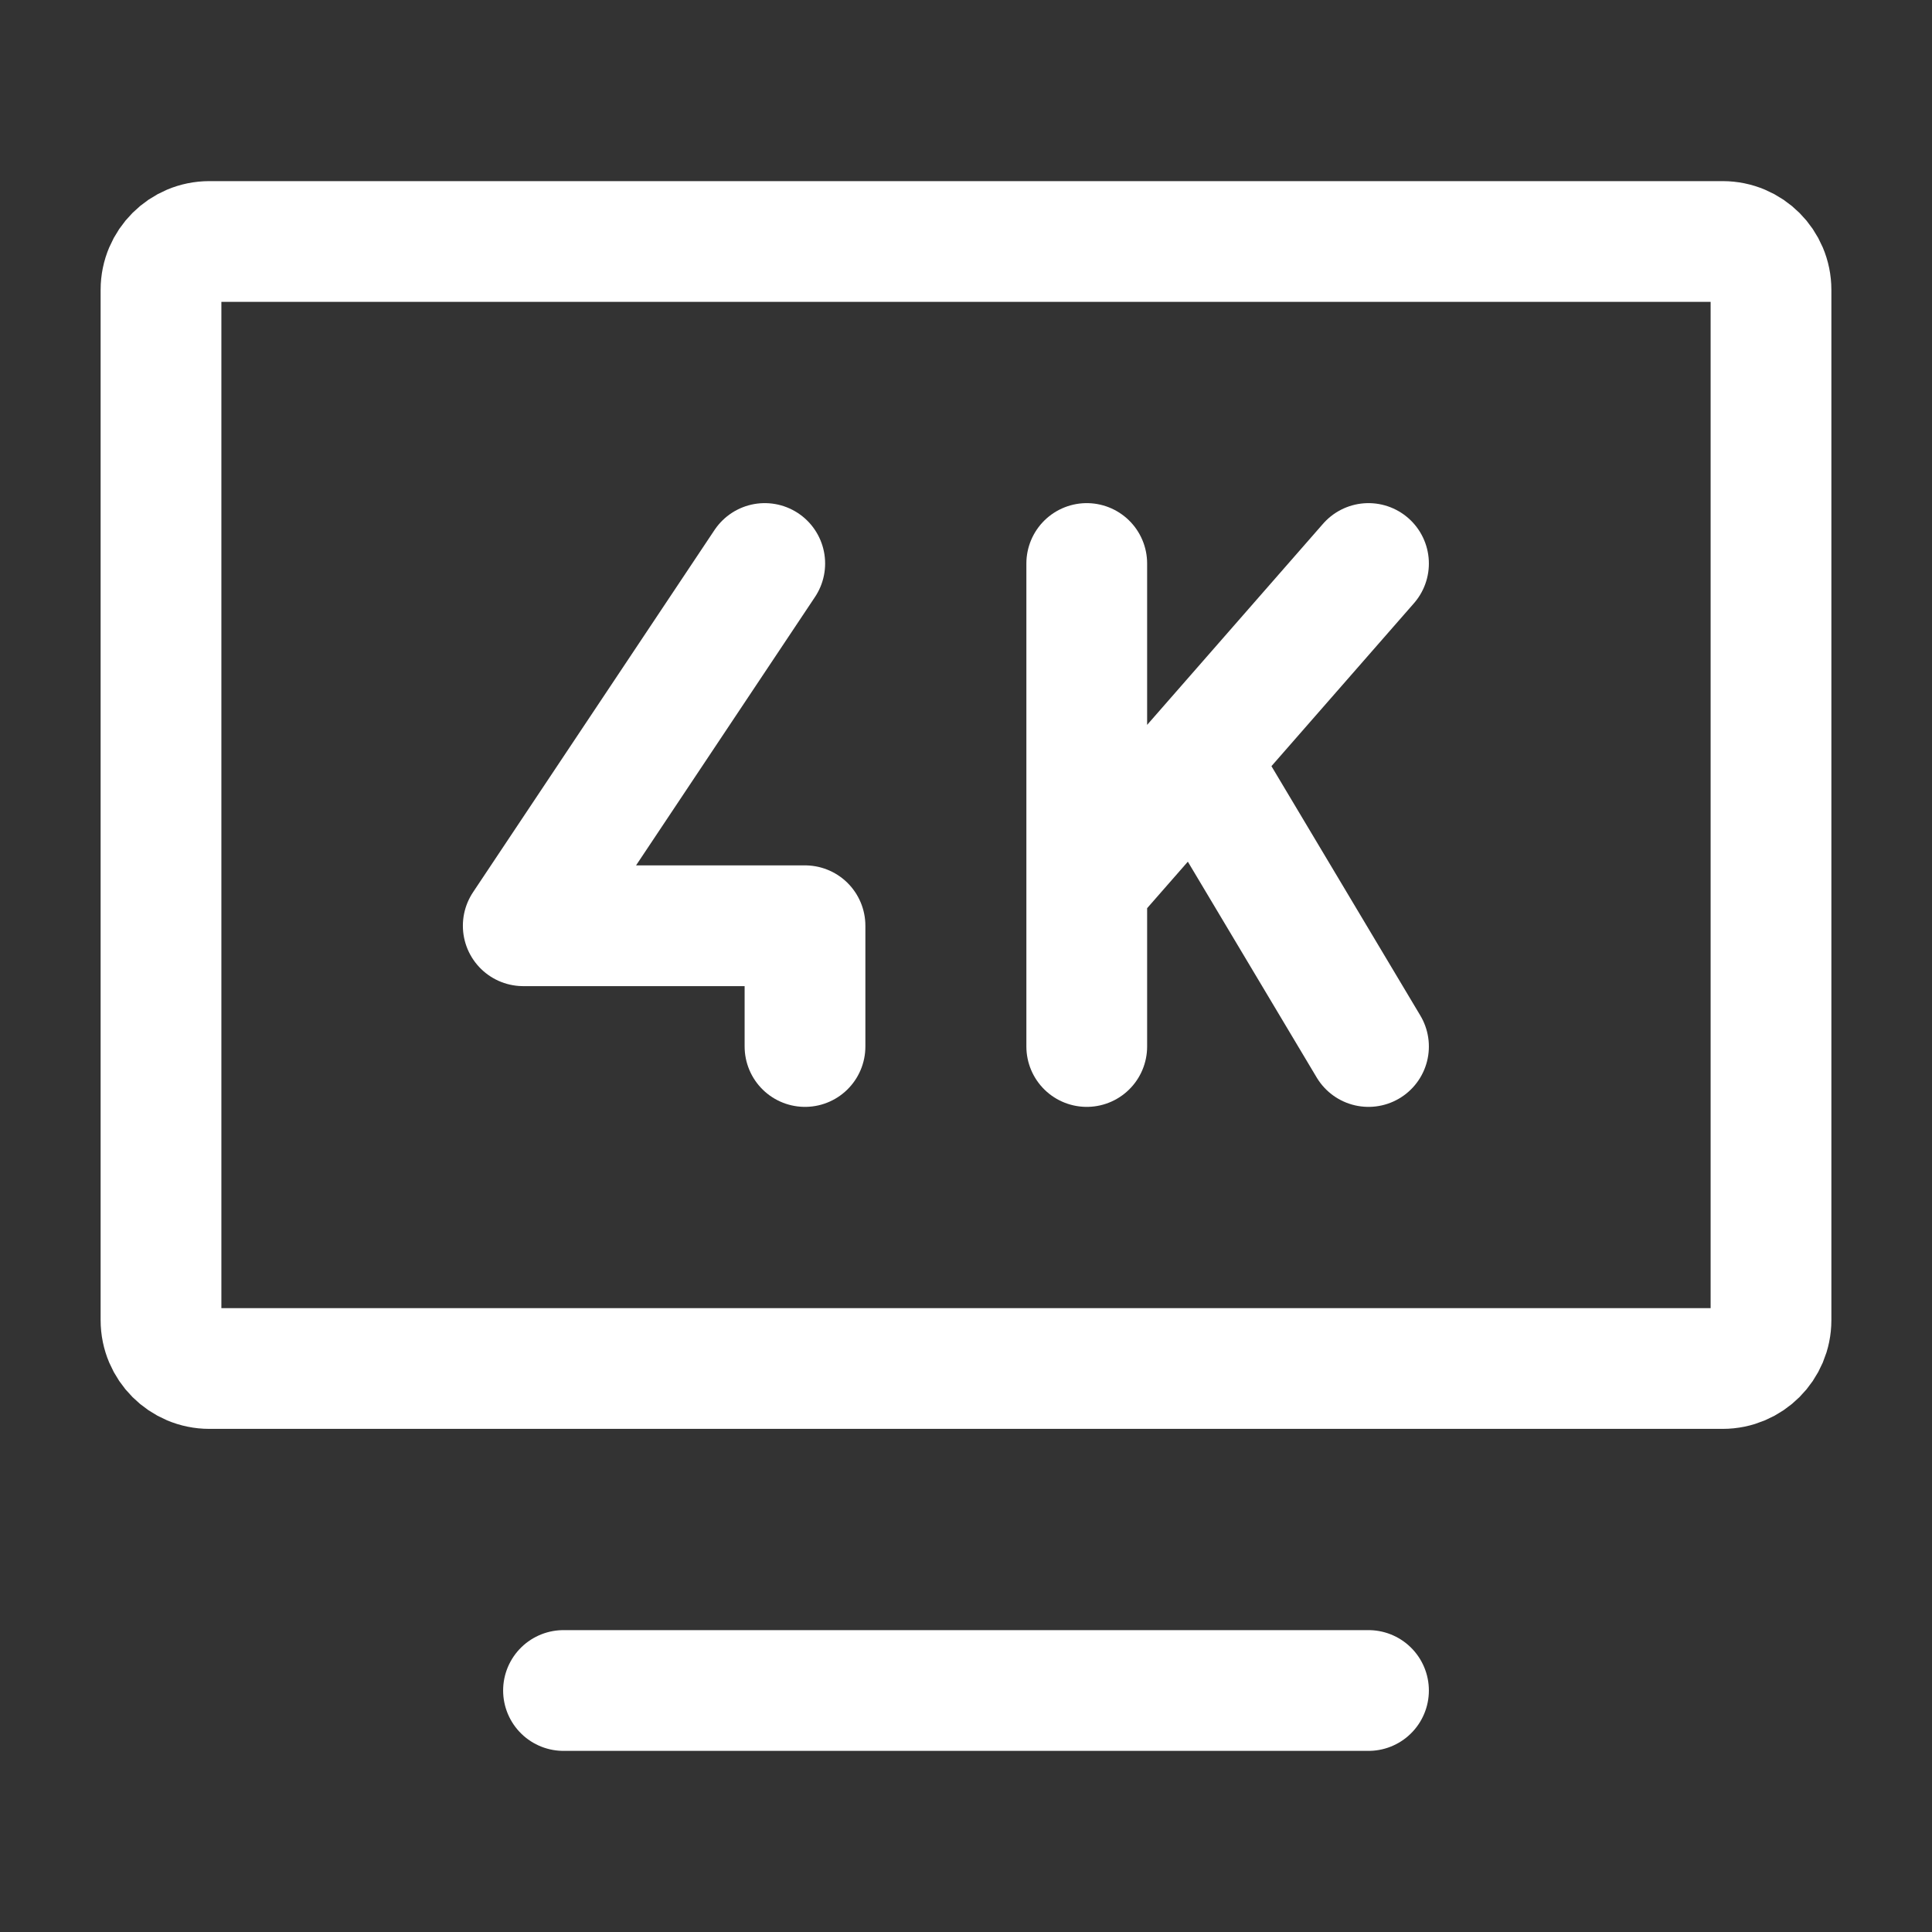
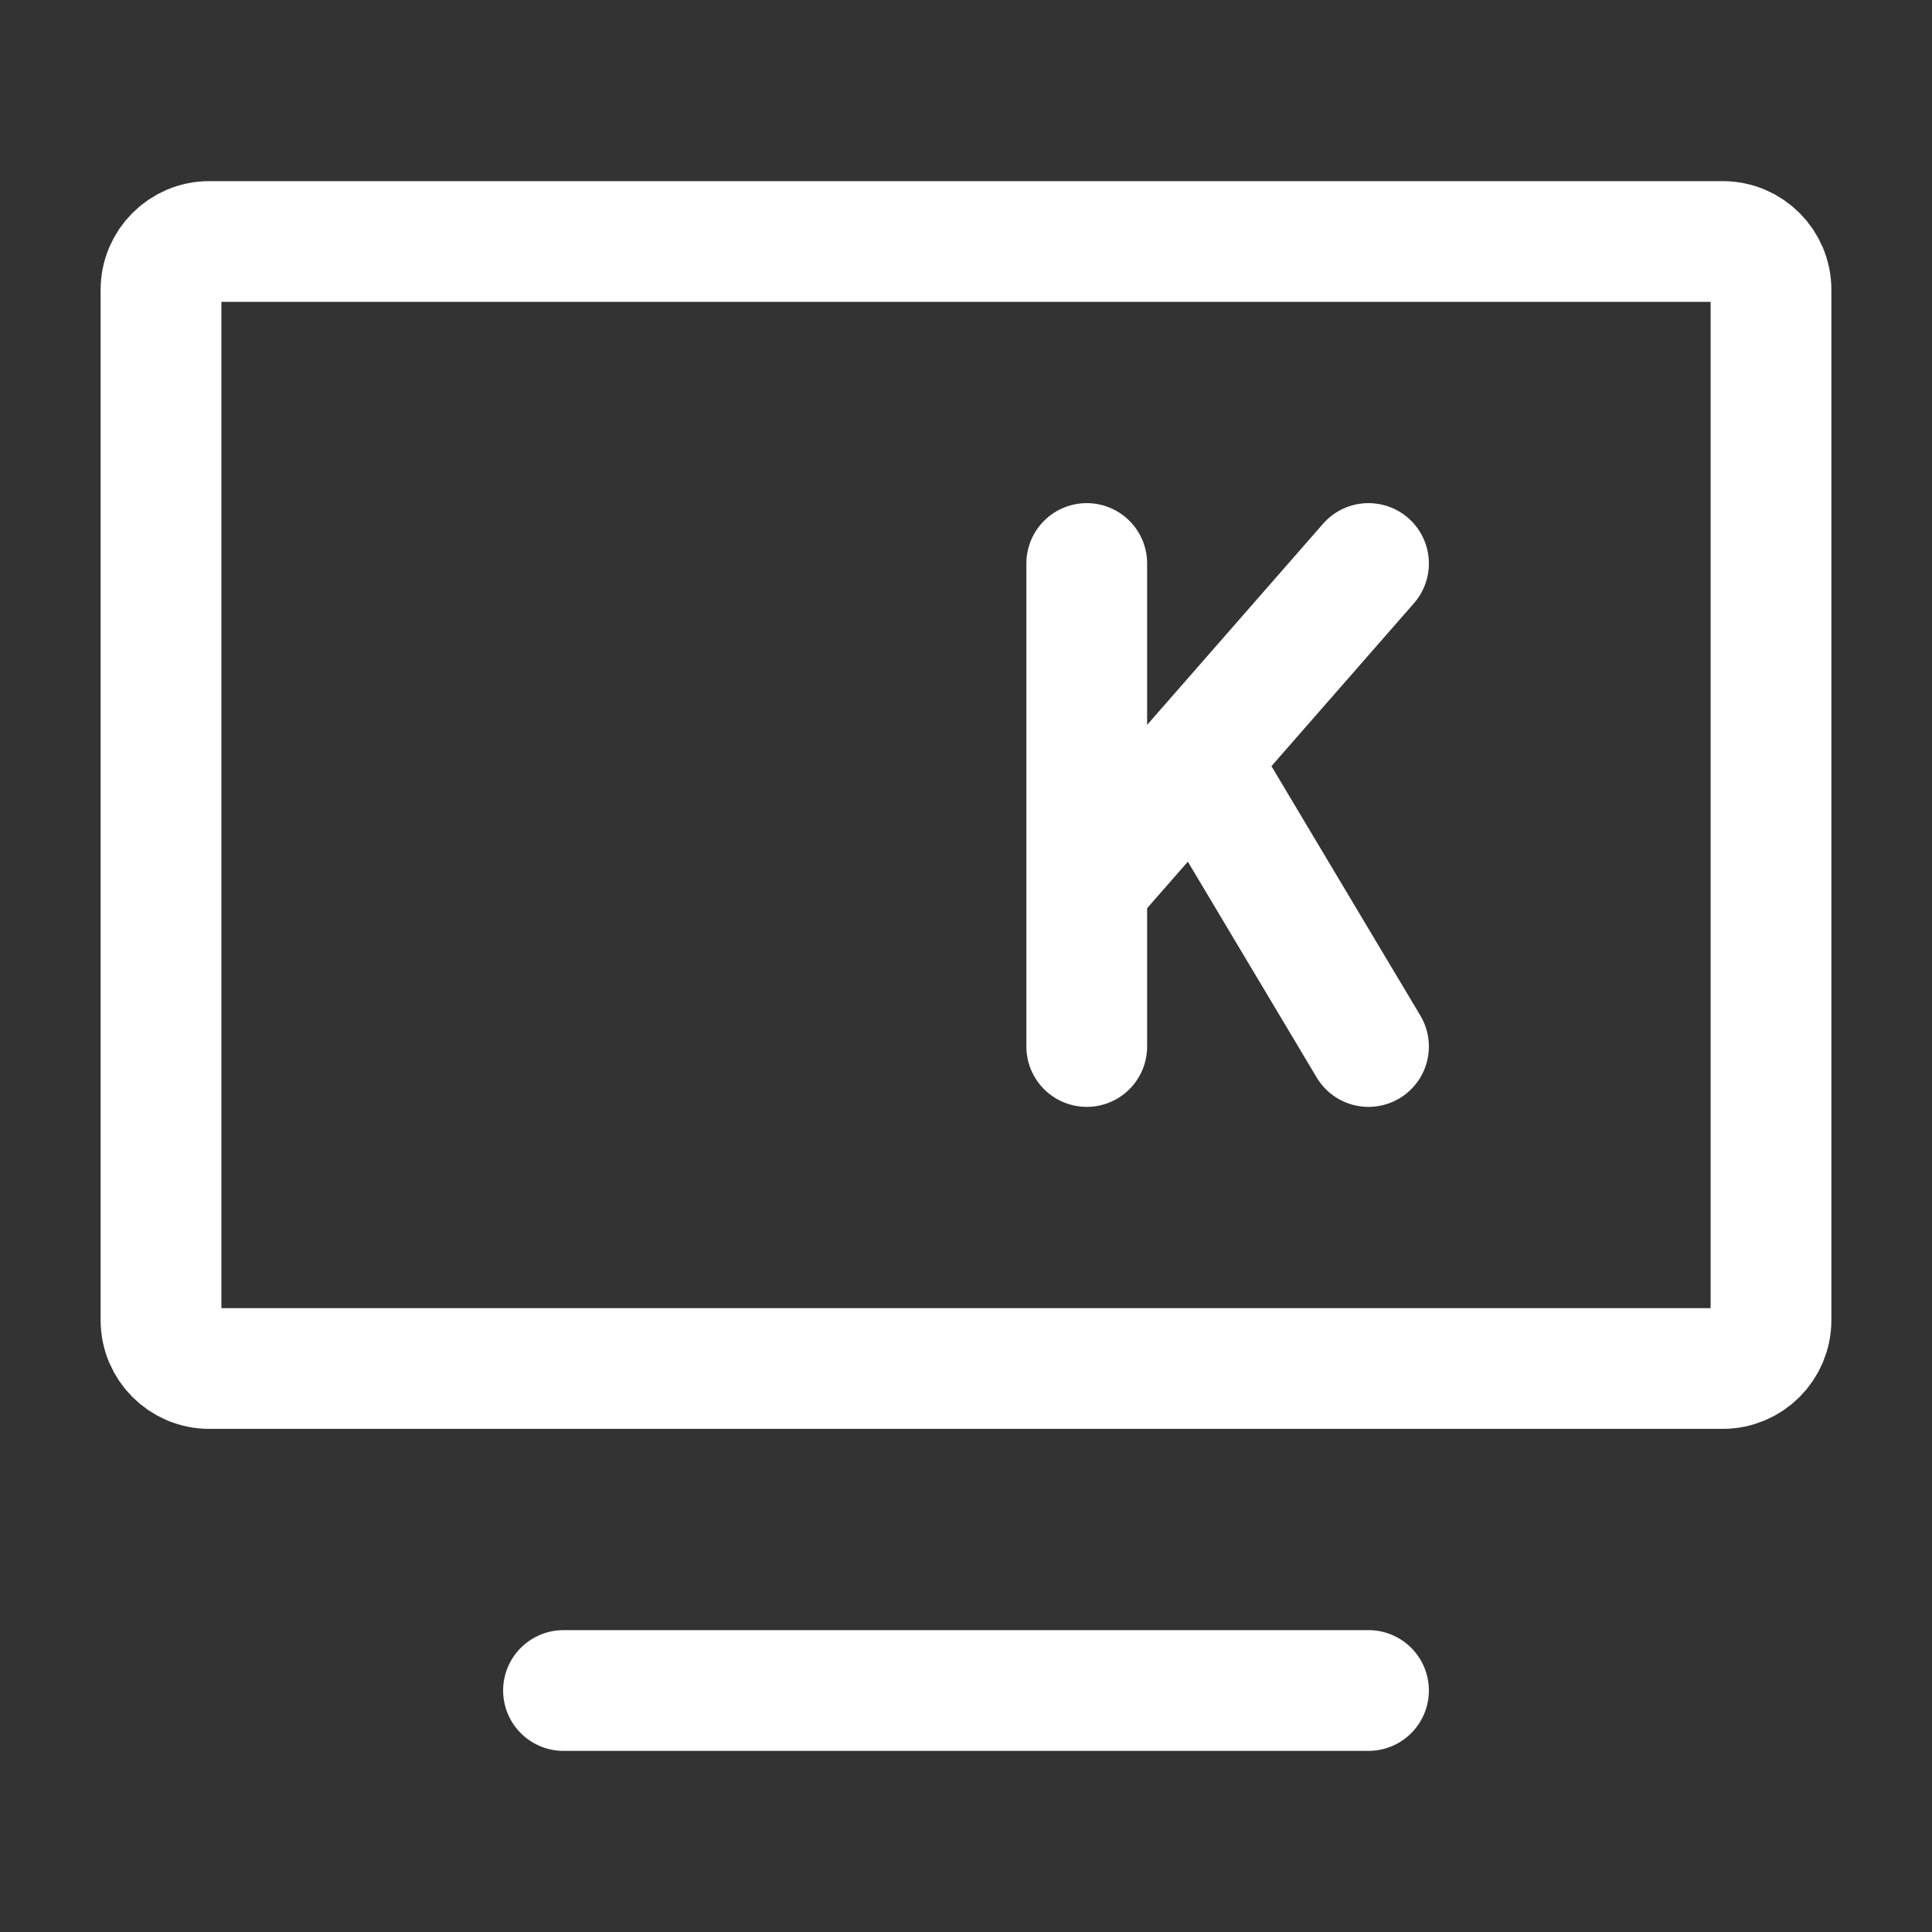
<svg xmlns="http://www.w3.org/2000/svg" fill="none" height="24" stroke-width="1.5" viewBox="0 0 24 24" width="24">
  <rect x="0" y="0" width="24" height="24" fill="#333333" stroke="none" />
  <path d="M7 21L17 21" stroke="#ffffff" stroke-linecap="round" stroke-linejoin="round" stroke-width="1.5px" original-stroke="#333333" fill="none" />
  <path d="M13.5 7L13.5 11M13.5 13L13.5 11M13.5 11L14.871 9.434M17 7L14.871 9.434M14.871 9.434L17 13" stroke="#ffffff" stroke-linecap="round" stroke-linejoin="round" stroke-width="1.5px" original-stroke="#333333" fill="none" />
-   <path d="M9.5 7L6.5 11.5L10 11.5L10 13" stroke="#ffffff" stroke-linecap="round" stroke-linejoin="round" stroke-width="1.5px" original-stroke="#333333" fill="none" />
  <path d="M2 16.4V3.6C2 3.269 2.269 3 2.6 3H21.4C21.731 3 22 3.269 22 3.6V16.4C22 16.731 21.731 17 21.4 17H2.6C2.269 17 2 16.731 2 16.4Z" stroke="#ffffff" stroke-width="1.5px" stroke-linecap="butt" original-stroke="#333333" fill="none" />
</svg>